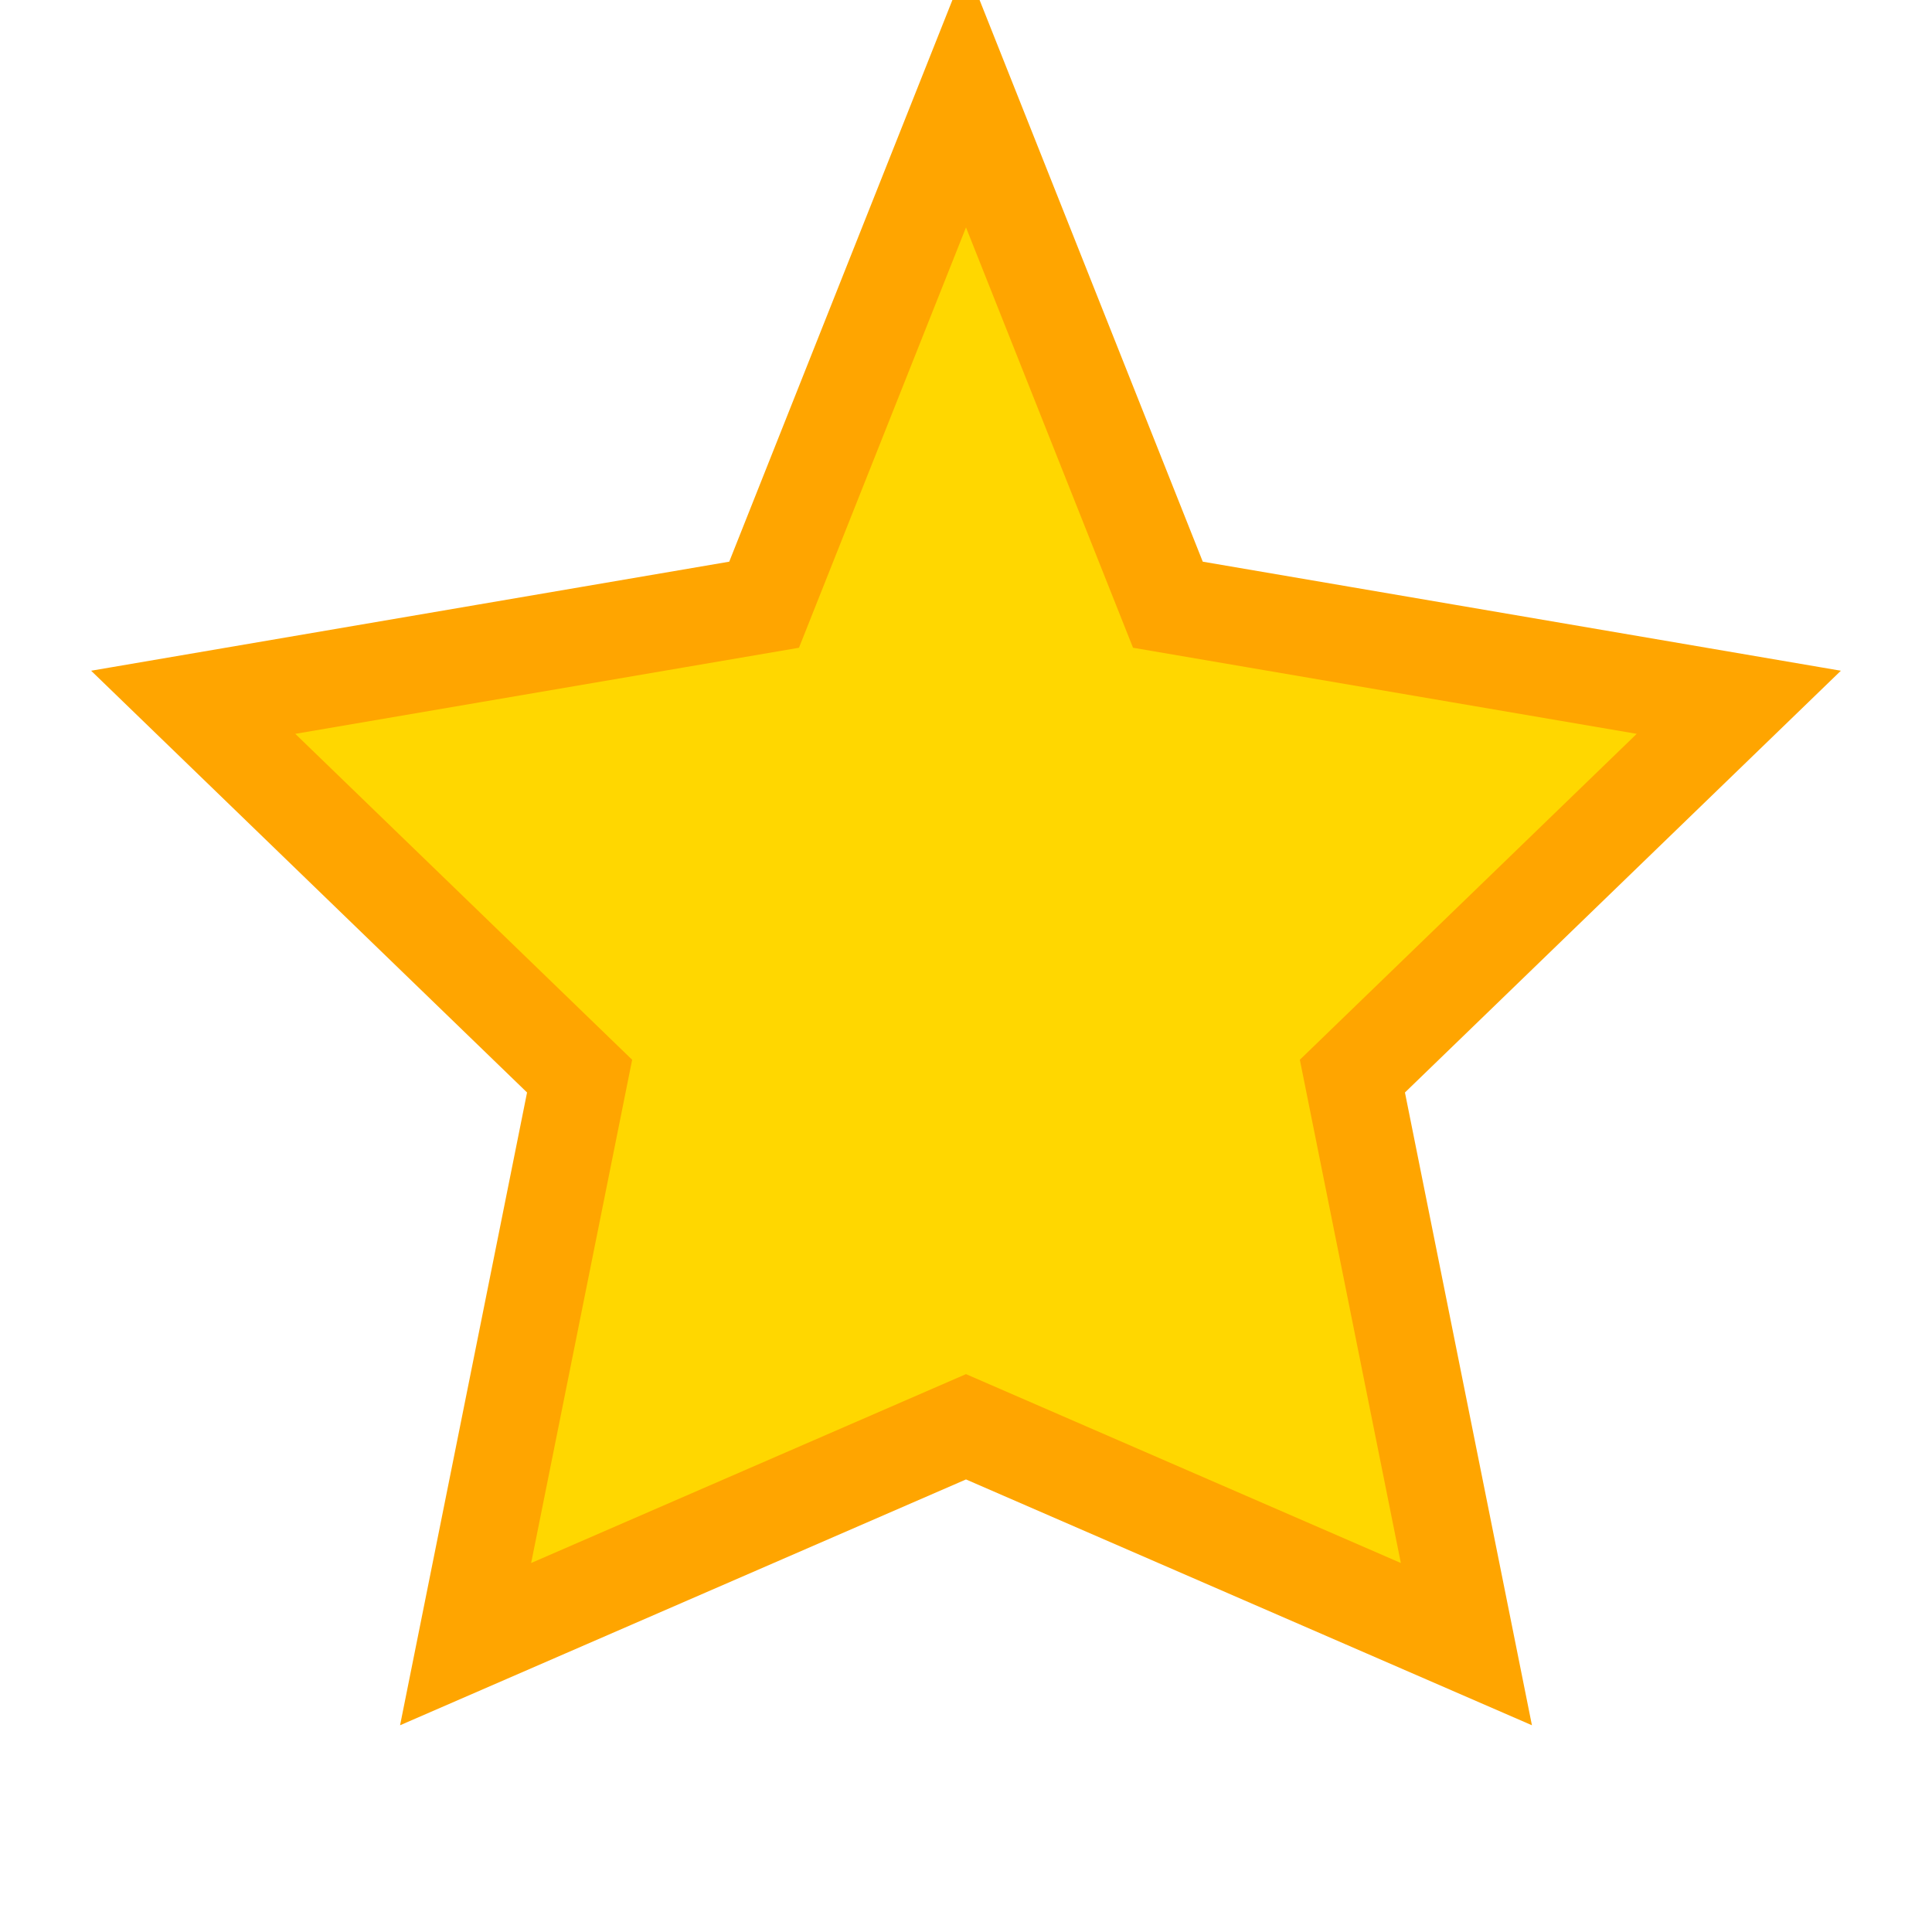
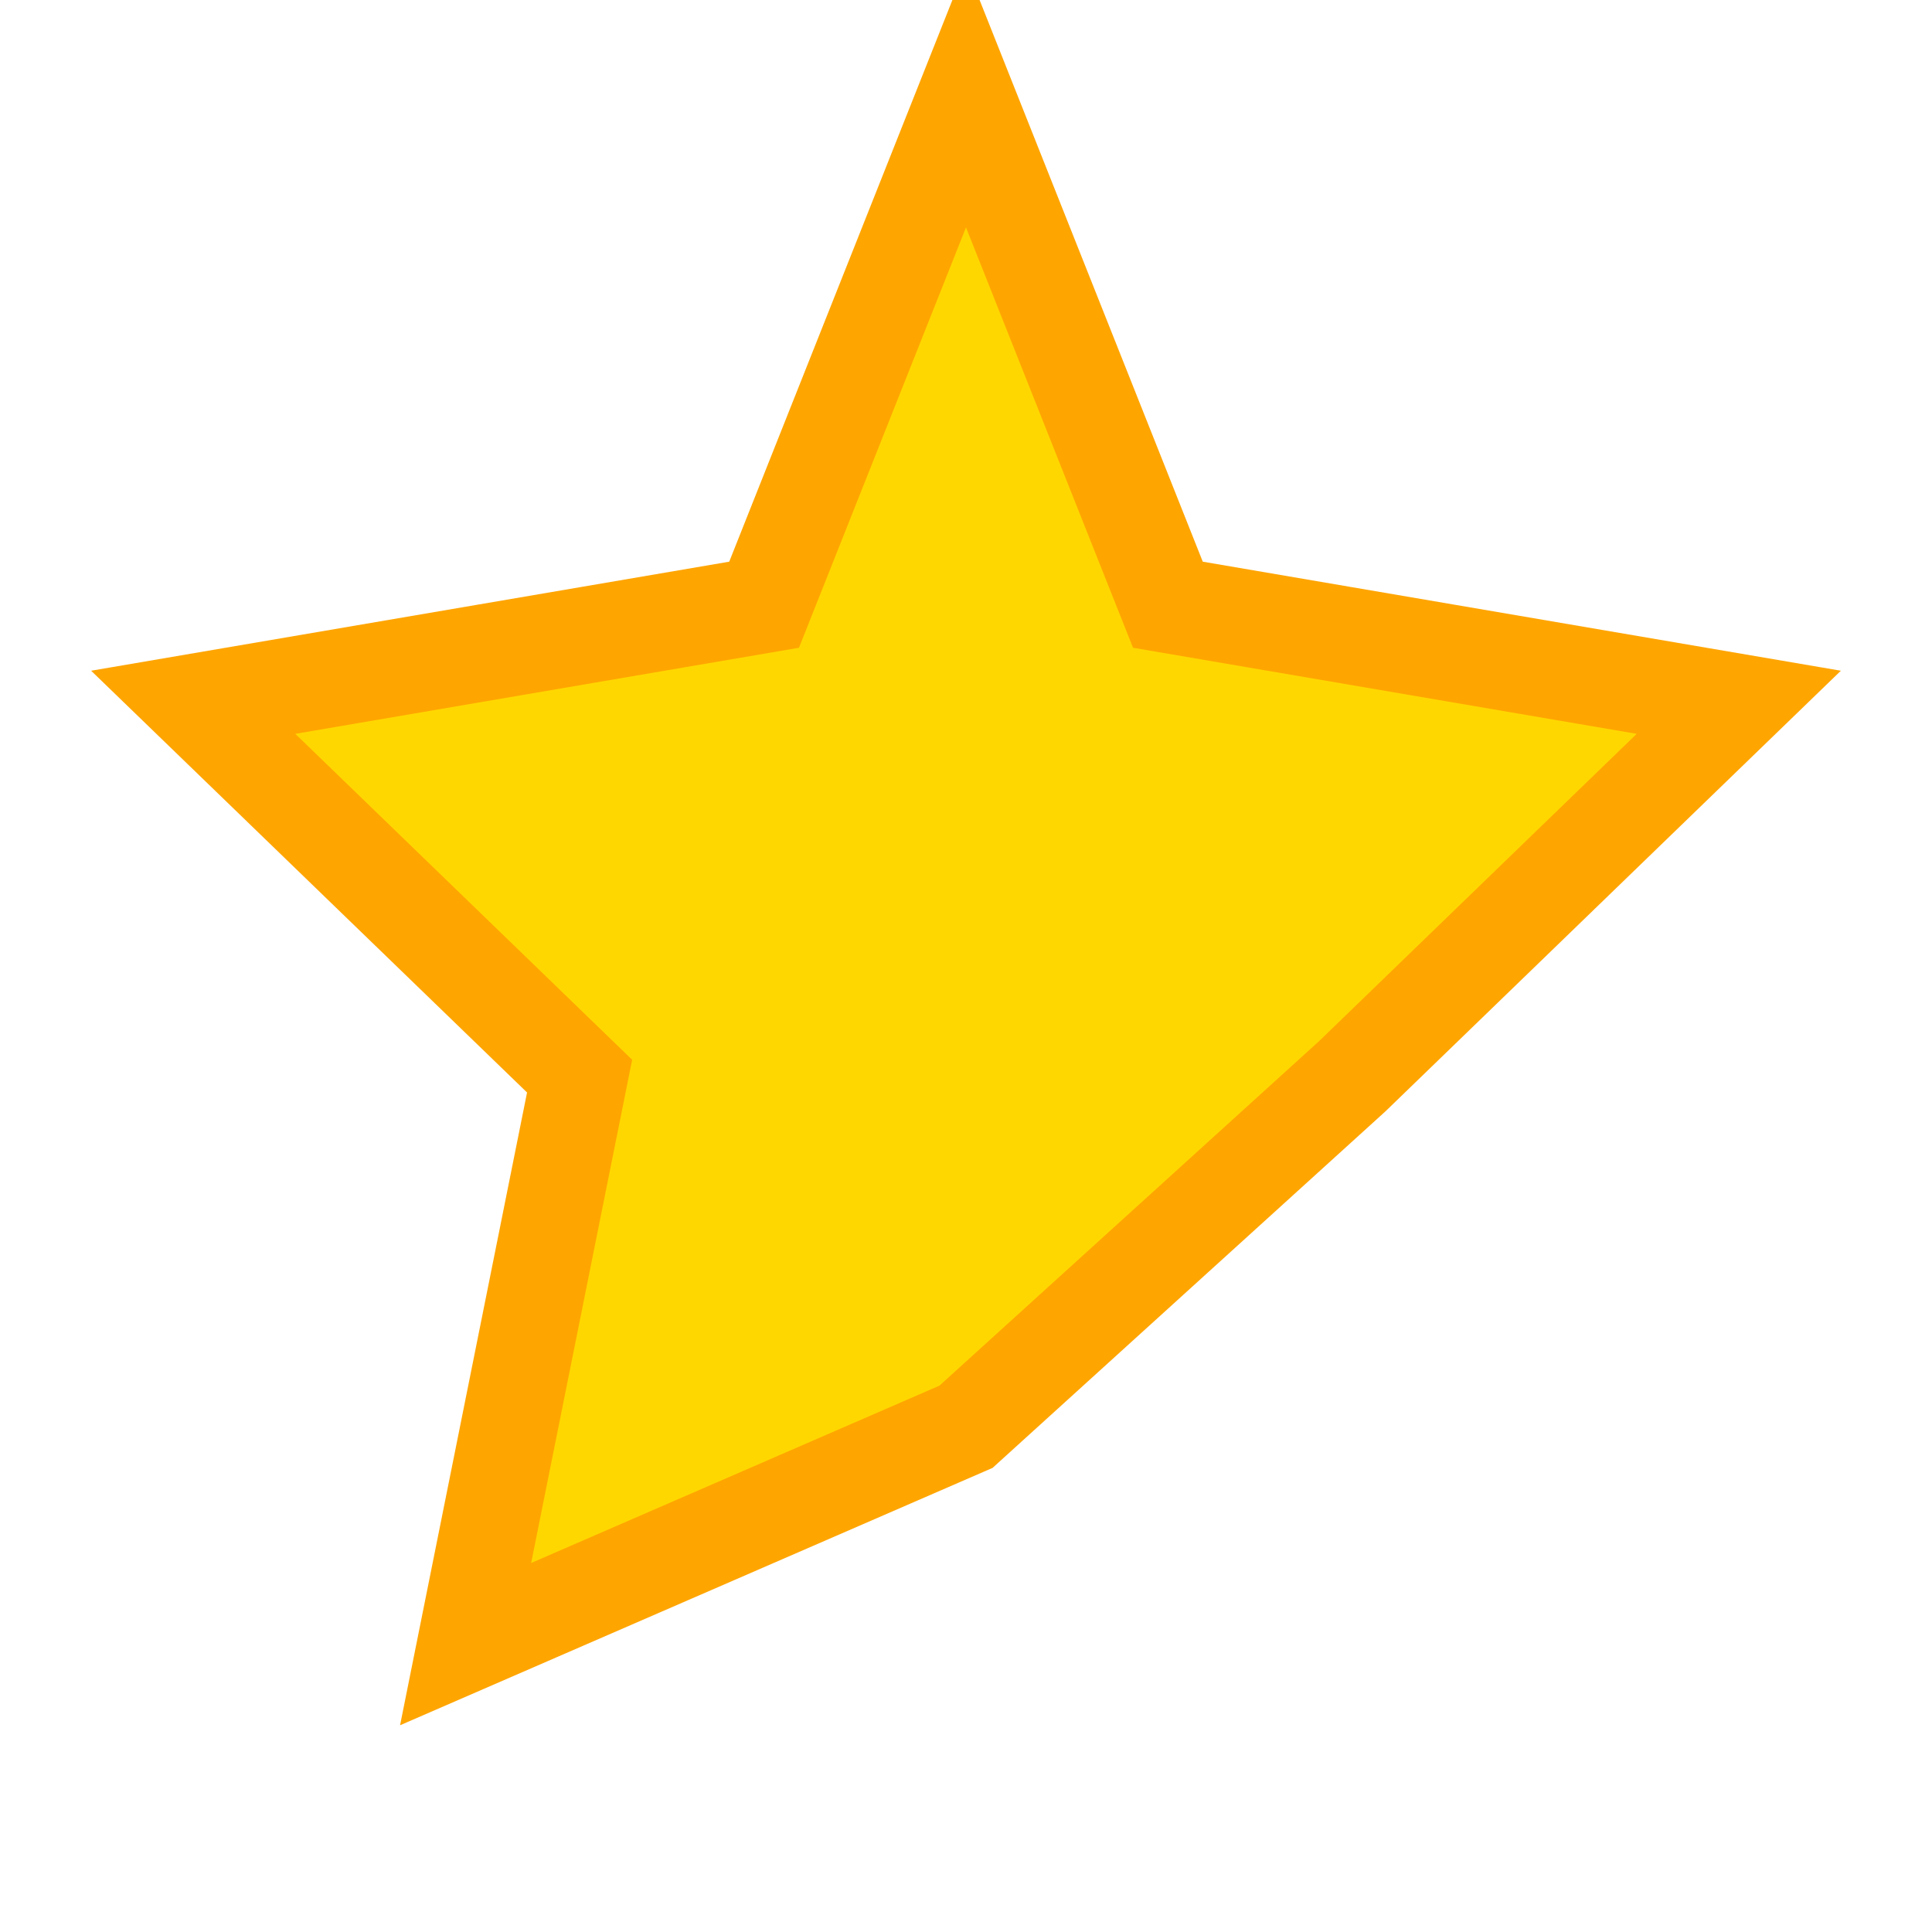
<svg xmlns="http://www.w3.org/2000/svg" width="20" height="20" viewBox="0 0 20 20" fill="none">
-   <path d="M10 1L12.09 6.26L18 7.27L14 11.14L15.18 17.02L10 14.77L4.82 17.02L6 11.14L2 7.27L7.91 6.26L10 1Z" fill="#FFD700" stroke="#FFA500" stroke-width="1" />
+   <path d="M10 1L12.09 6.26L18 7.27L14 11.14L10 14.77L4.82 17.02L6 11.14L2 7.27L7.91 6.26L10 1Z" fill="#FFD700" stroke="#FFA500" stroke-width="1" />
</svg>